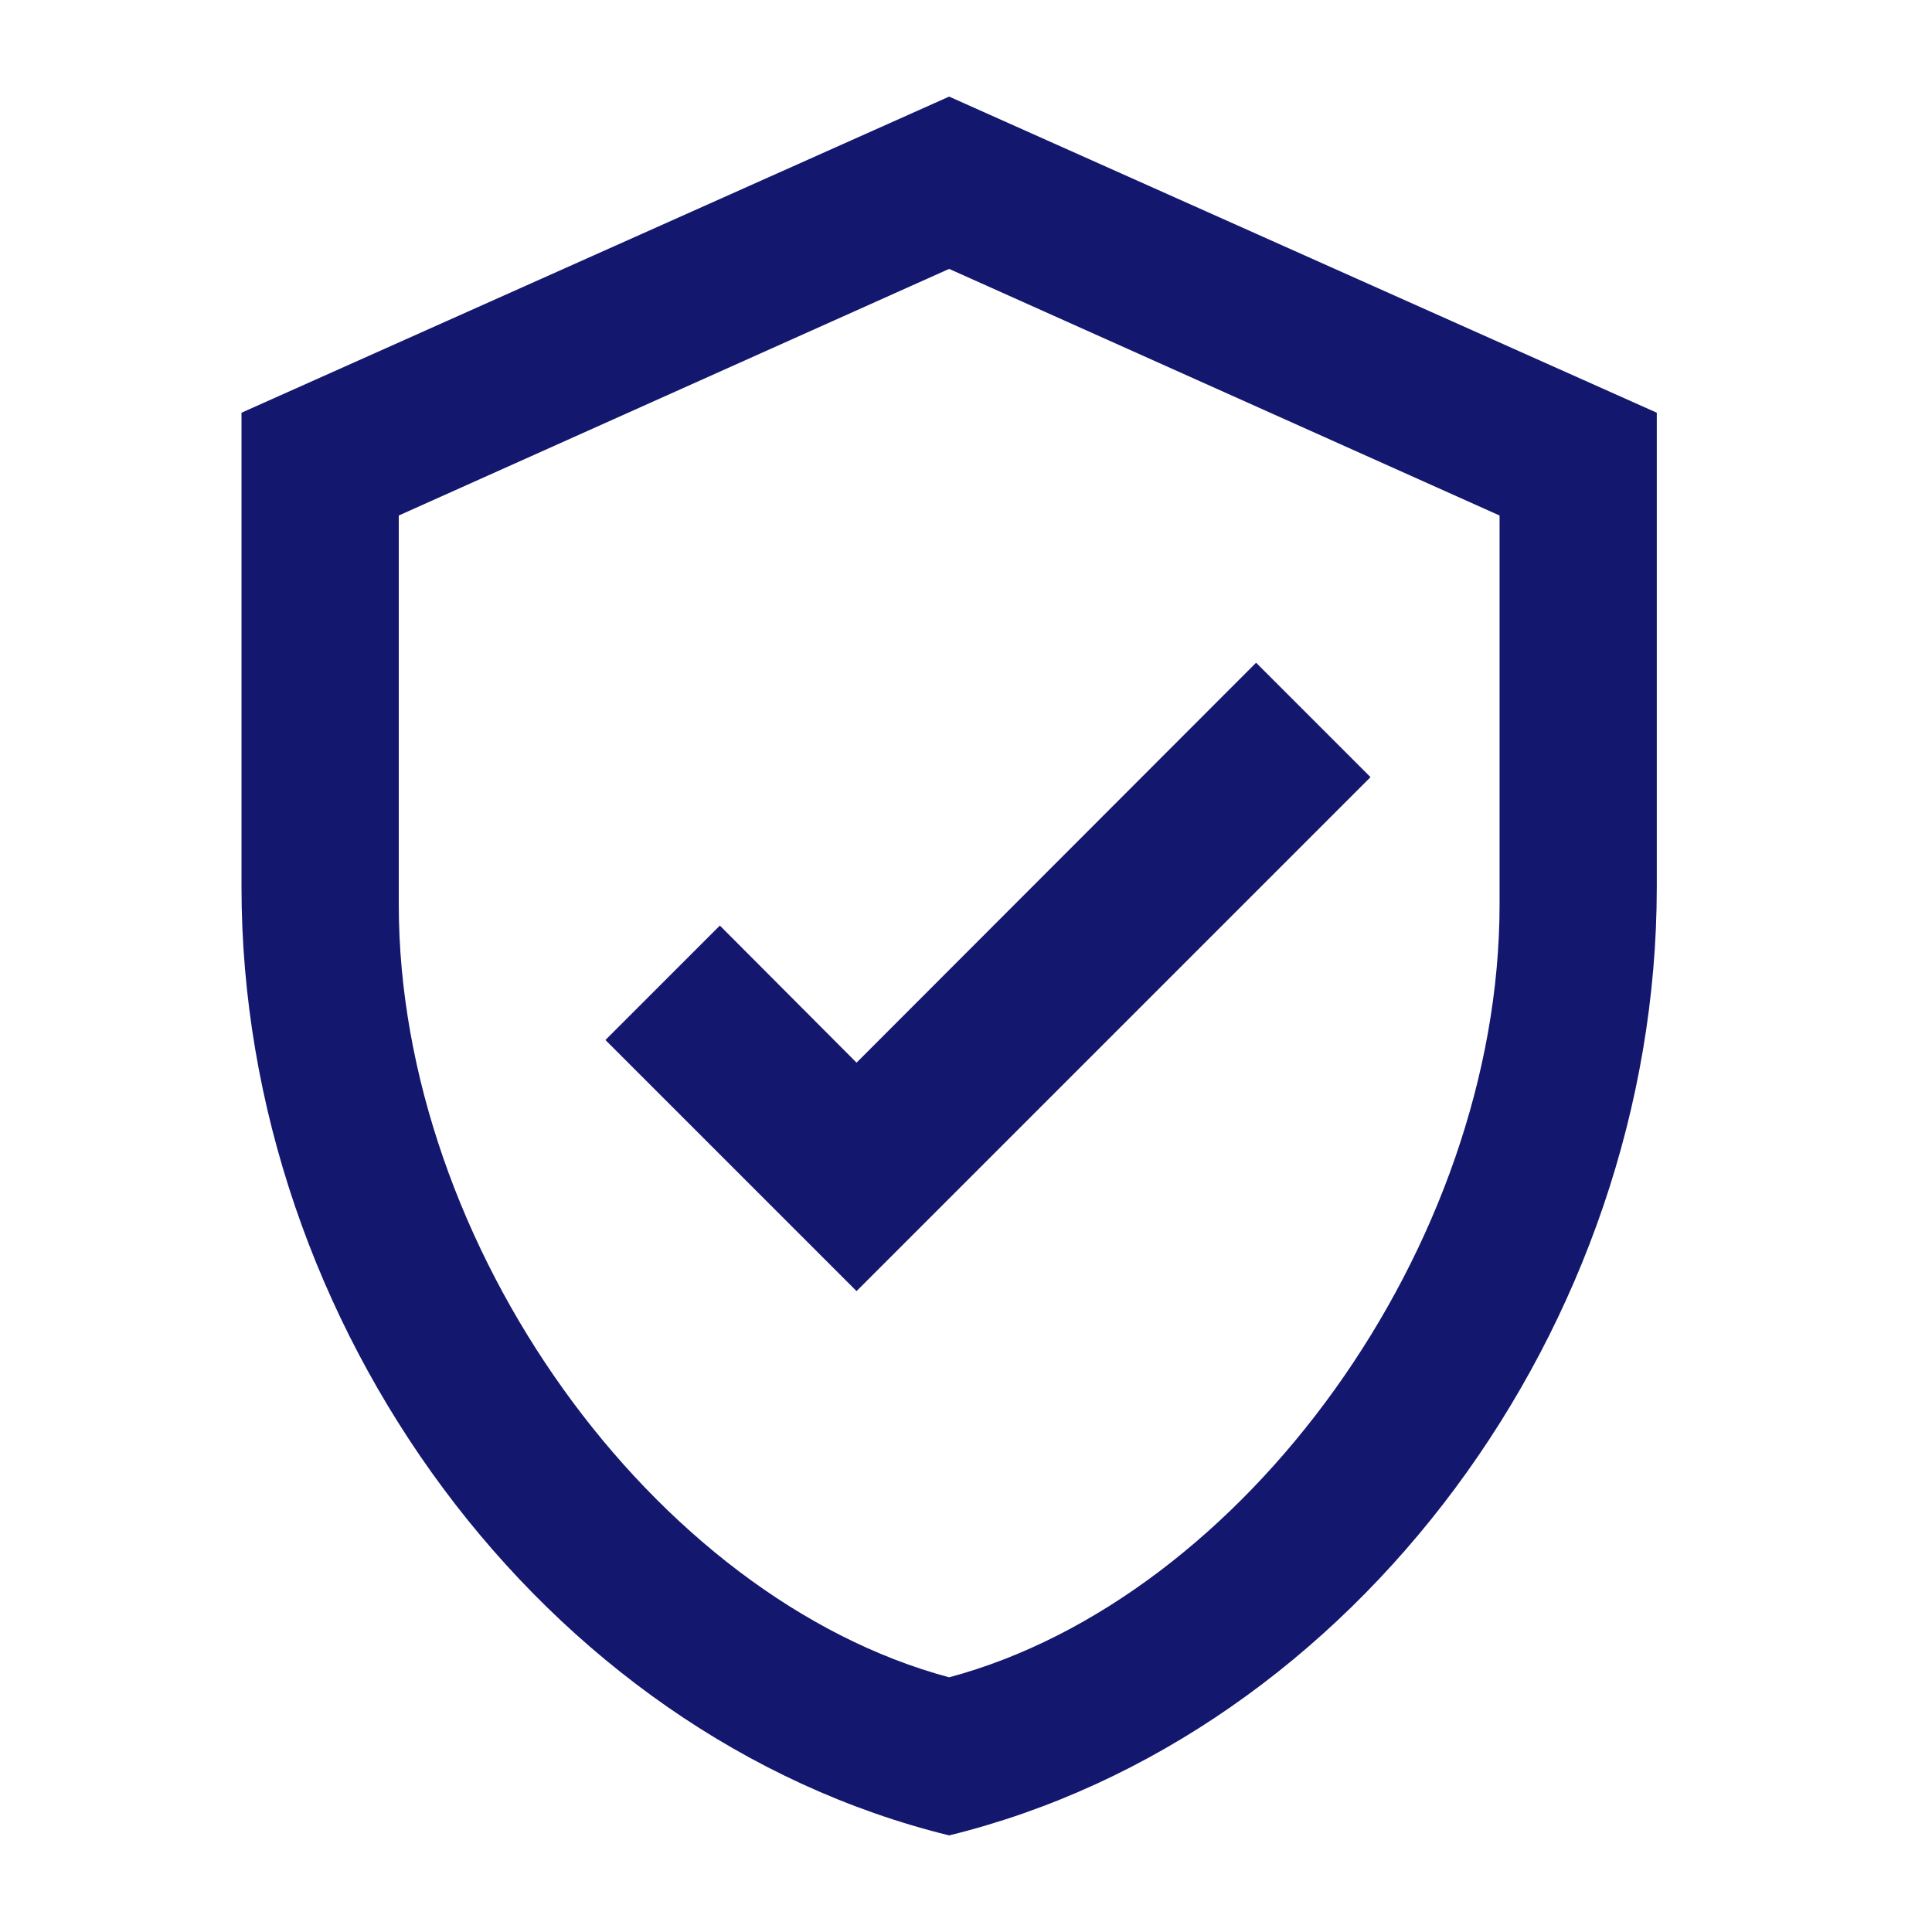
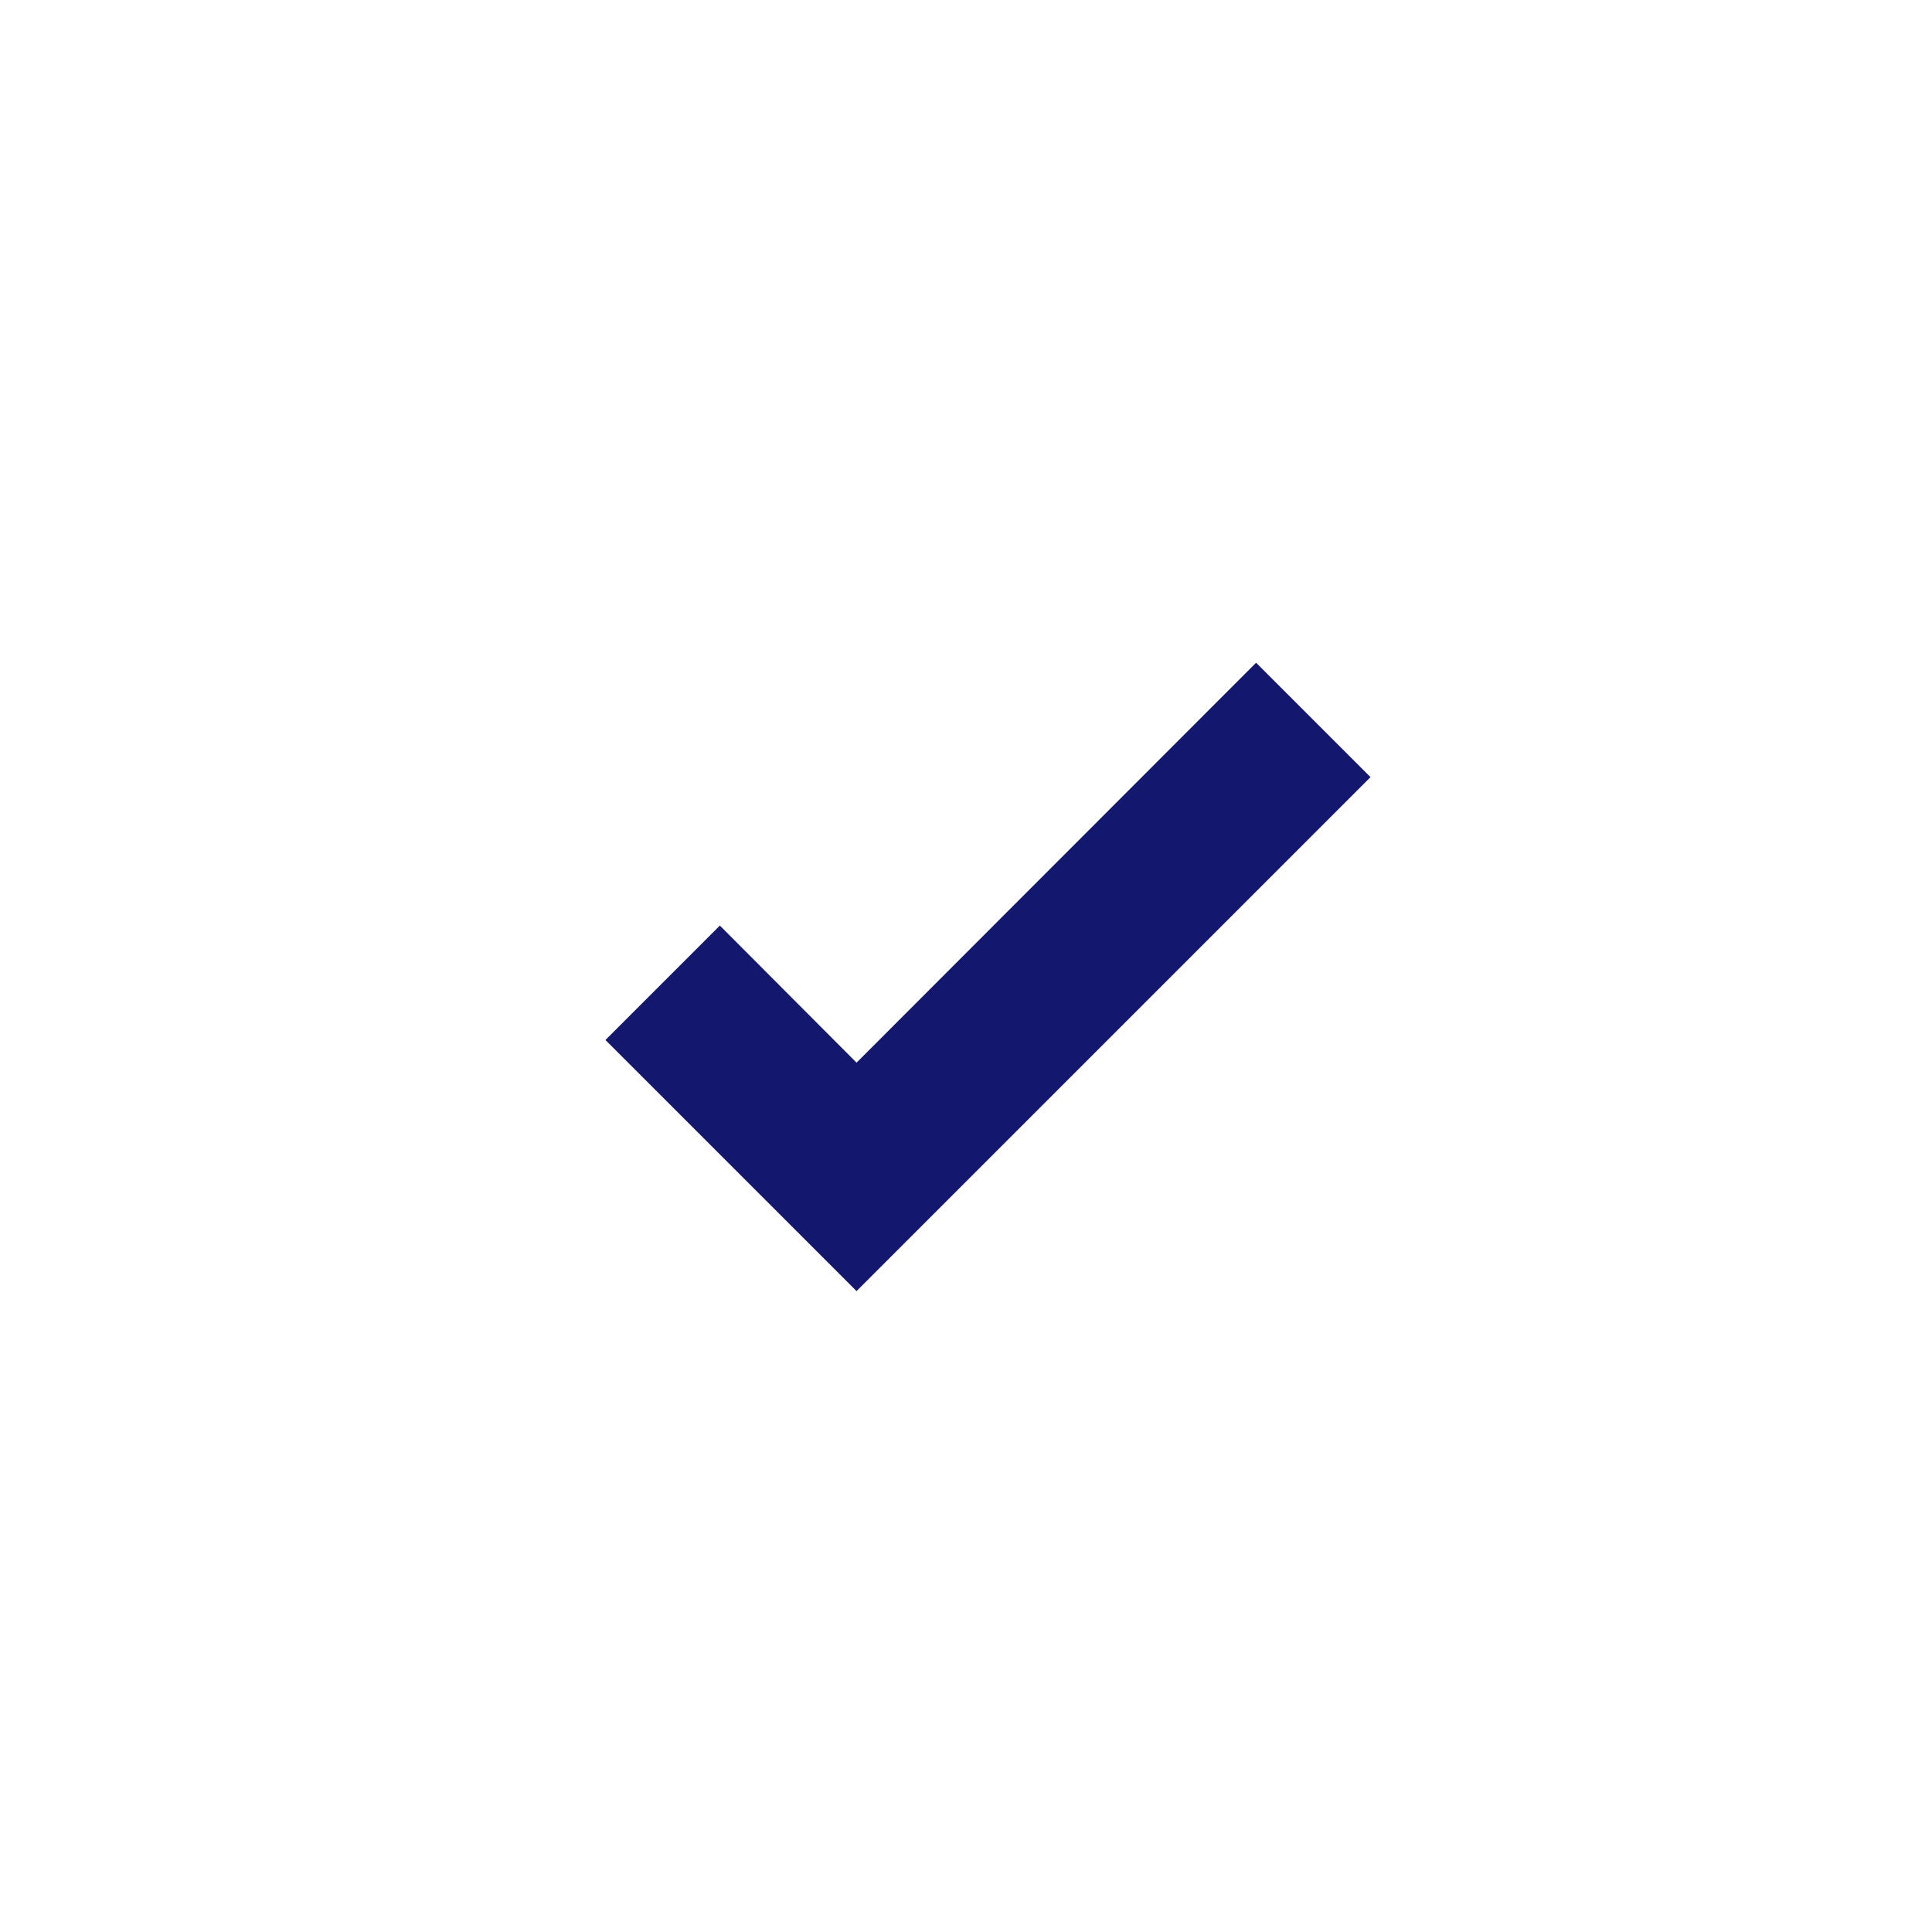
<svg xmlns="http://www.w3.org/2000/svg" fill="none" viewBox="0 0 40 40" height="40" width="40">
-   <path fill="#13176E" d="M34.302 18.364C34.302 27.445 28.051 35.938 19.651 38C11.251 35.938 5 27.445 5 18.364V8.545L19.651 2L34.302 8.545V18.364ZM19.651 34.727C25.756 33.091 31.047 25.793 31.047 18.724V10.673L19.651 5.567L8.256 10.673V18.724C8.256 25.793 13.546 33.091 19.651 34.727Z" />
  <path fill="#13176E" d="M17.734 26.731L12.535 21.532L14.904 19.163L17.734 22.001L26.006 13.721L28.375 16.09L17.734 26.731Z" />
</svg>